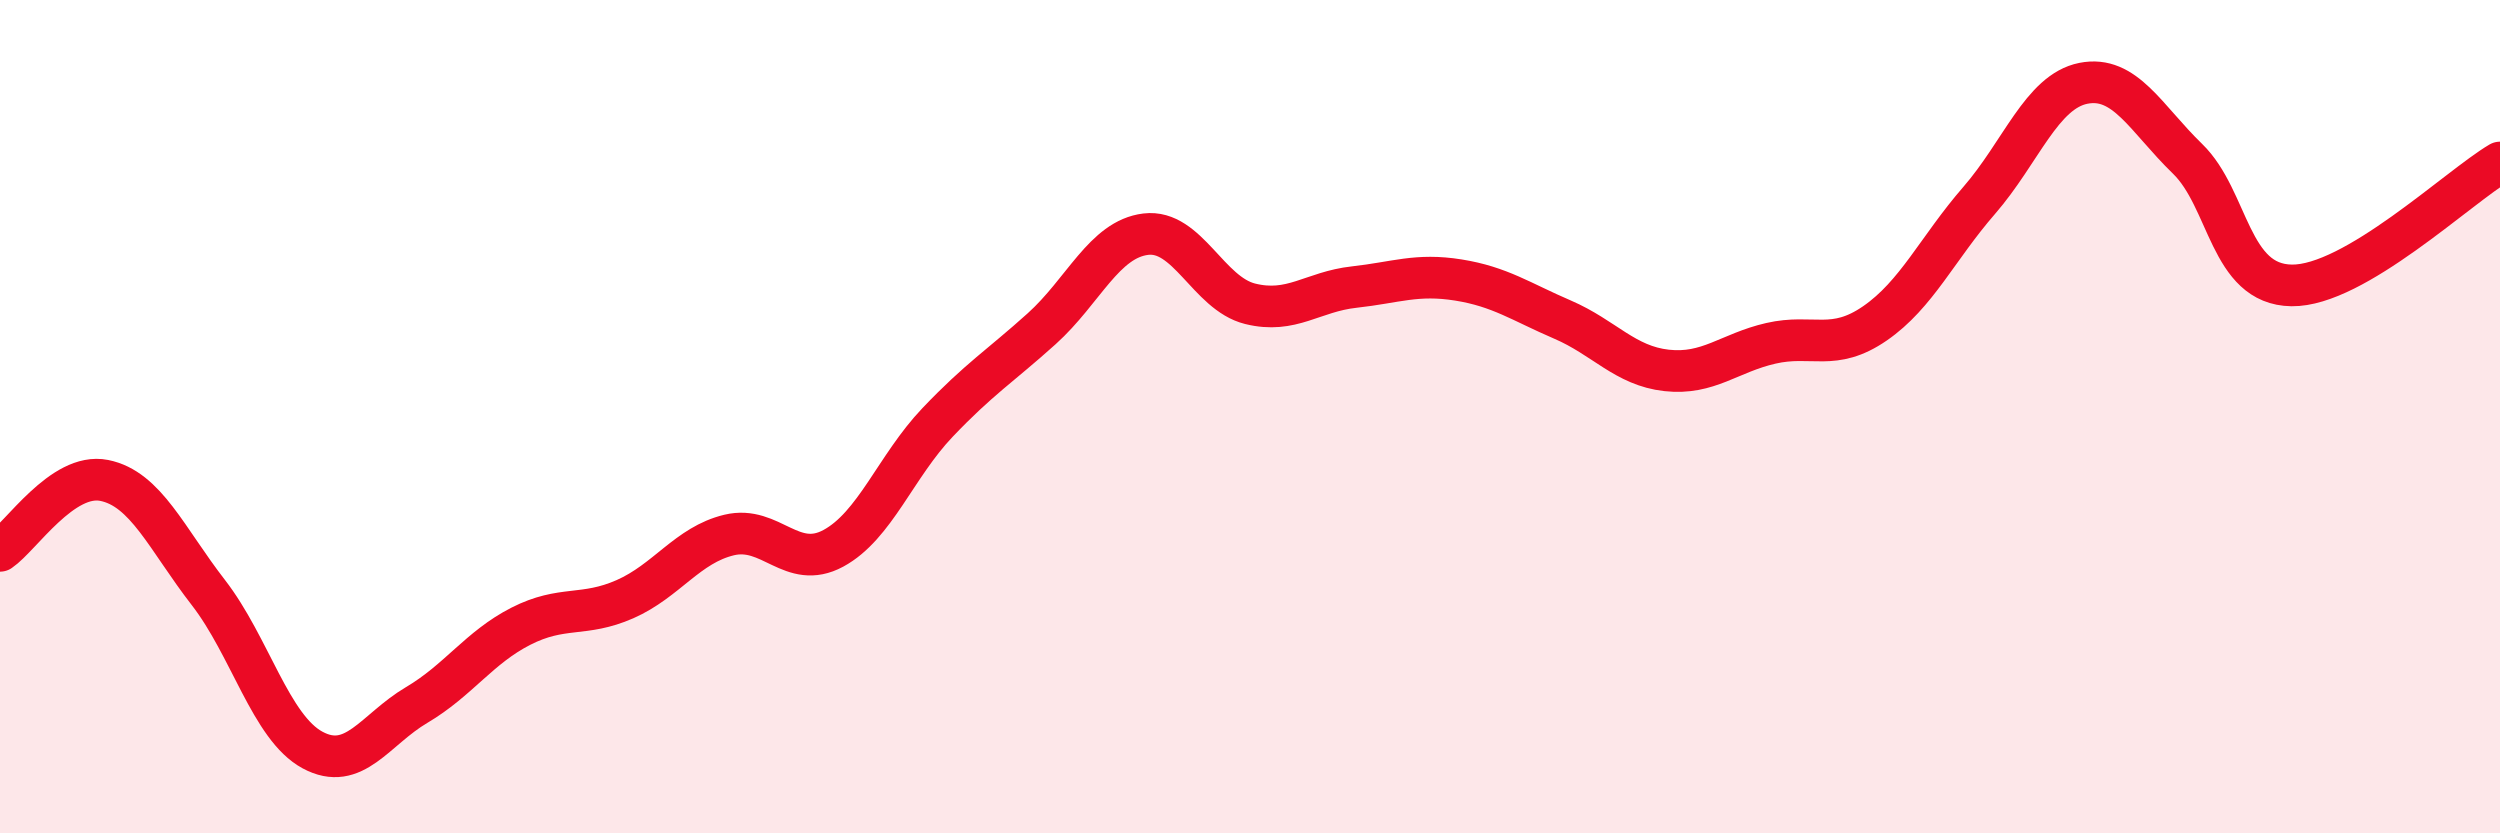
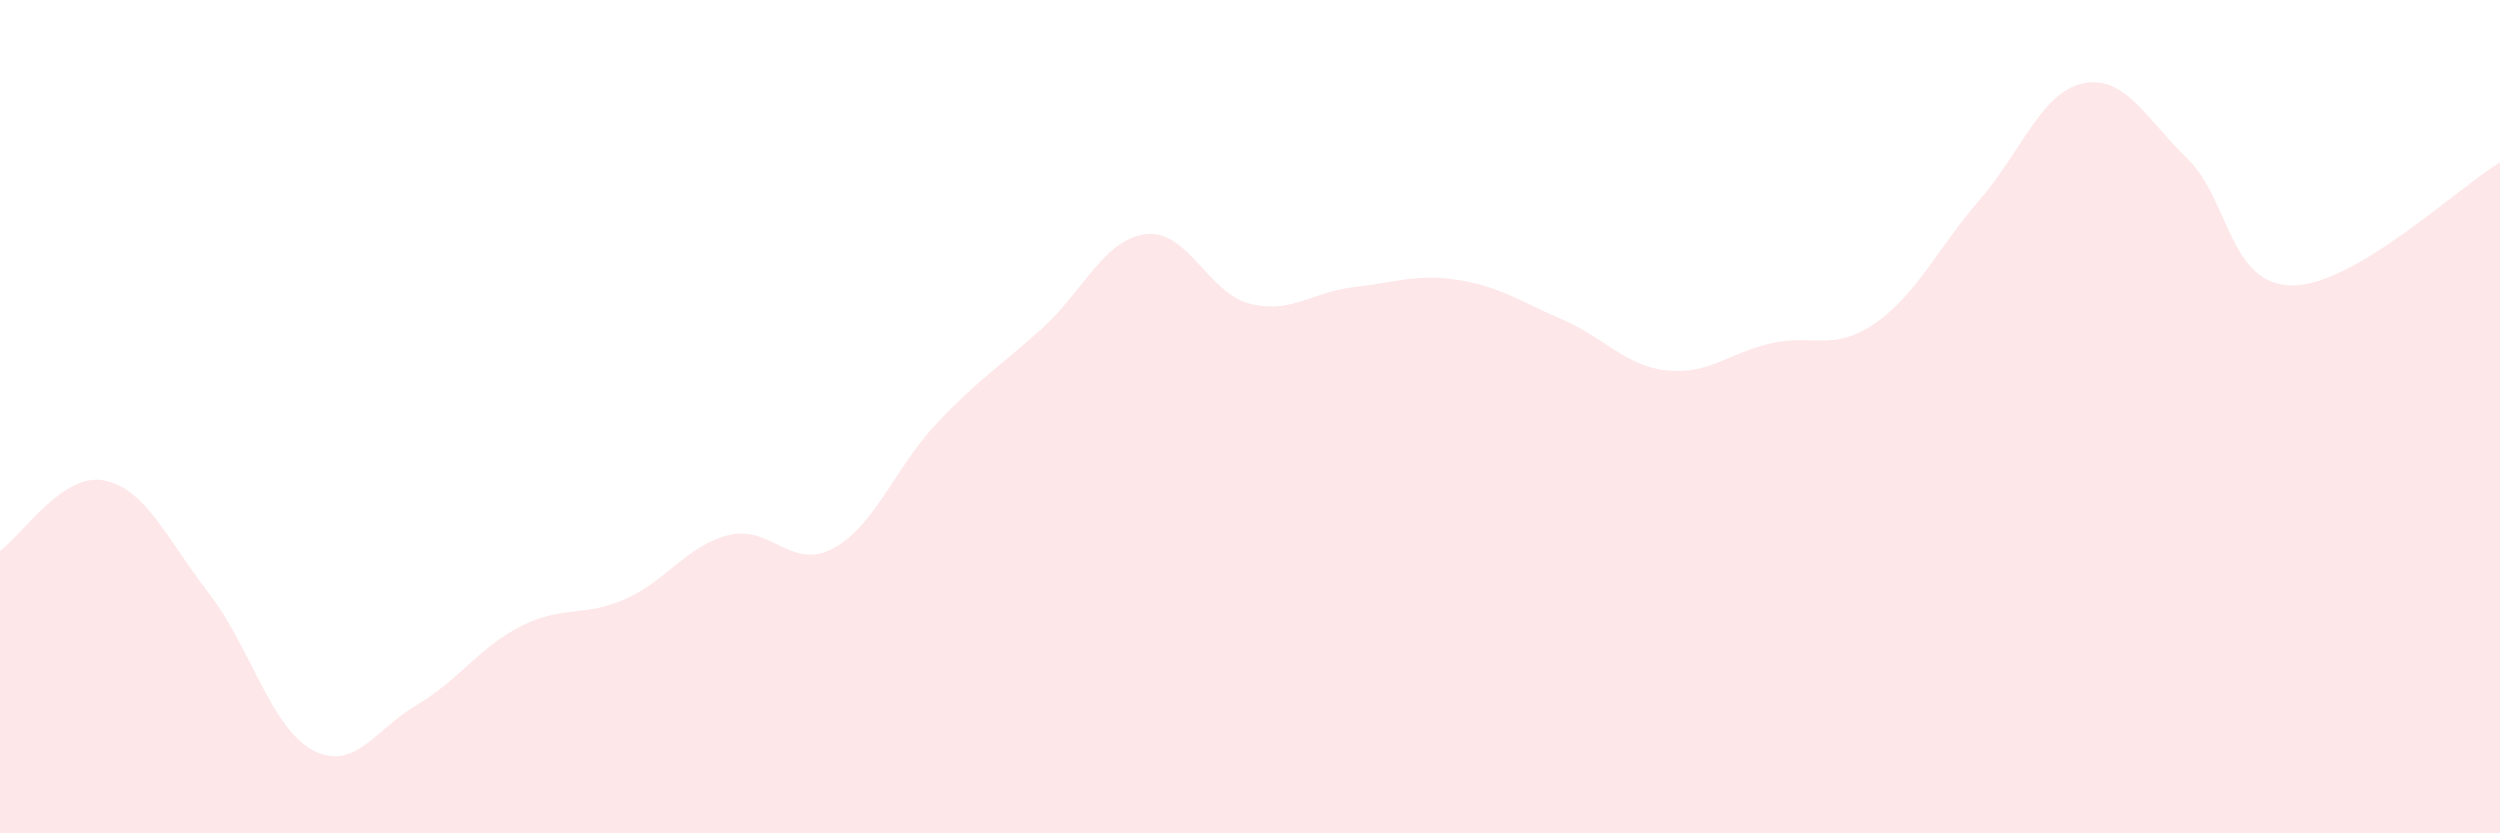
<svg xmlns="http://www.w3.org/2000/svg" width="60" height="20" viewBox="0 0 60 20">
  <path d="M 0,13.22 C 0.5,12.88 1.5,11.33 2.5,11.53 C 3.5,11.73 4,12.93 5,14.22 C 6,15.51 6.5,17.46 7.5,18 C 8.5,18.54 9,17.51 10,16.92 C 11,16.33 11.5,15.54 12.5,15.03 C 13.5,14.52 14,14.82 15,14.38 C 16,13.94 16.5,13.08 17.5,12.84 C 18.5,12.6 19,13.7 20,13.16 C 21,12.62 21.5,11.19 22.5,10.14 C 23.5,9.09 24,8.79 25,7.89 C 26,6.99 26.5,5.74 27.5,5.62 C 28.5,5.5 29,7.04 30,7.29 C 31,7.54 31.5,7 32.5,6.89 C 33.5,6.78 34,6.56 35,6.72 C 36,6.88 36.5,7.24 37.5,7.67 C 38.5,8.1 39,8.78 40,8.89 C 41,9 41.5,8.47 42.5,8.24 C 43.5,8.01 44,8.45 45,7.76 C 46,7.07 46.5,5.96 47.5,4.81 C 48.5,3.66 49,2.2 50,2 C 51,1.8 51.5,2.84 52.5,3.81 C 53.5,4.78 53.5,6.83 55,6.85 C 56.5,6.87 59,4.49 60,3.9L60 20L0 20Z" fill="#EB0A25" opacity="0.1" stroke-linecap="round" stroke-linejoin="round" />
-   <path d="M 0,13.22 C 0.5,12.88 1.5,11.33 2.5,11.53 C 3.5,11.73 4,12.93 5,14.22 C 6,15.51 6.5,17.46 7.5,18 C 8.5,18.54 9,17.51 10,16.92 C 11,16.33 11.5,15.54 12.5,15.03 C 13.5,14.52 14,14.82 15,14.38 C 16,13.94 16.5,13.08 17.5,12.84 C 18.5,12.6 19,13.7 20,13.16 C 21,12.62 21.5,11.19 22.5,10.14 C 23.5,9.09 24,8.79 25,7.89 C 26,6.99 26.5,5.74 27.5,5.62 C 28.5,5.5 29,7.04 30,7.29 C 31,7.54 31.5,7 32.5,6.89 C 33.5,6.78 34,6.56 35,6.72 C 36,6.88 36.5,7.24 37.5,7.67 C 38.5,8.1 39,8.78 40,8.89 C 41,9 41.5,8.47 42.5,8.24 C 43.5,8.01 44,8.45 45,7.76 C 46,7.07 46.5,5.96 47.5,4.81 C 48.5,3.66 49,2.2 50,2 C 51,1.8 51.5,2.84 52.5,3.81 C 53.5,4.78 53.5,6.83 55,6.85 C 56.5,6.87 59,4.49 60,3.9" stroke="#EB0A25" stroke-width="1" fill="none" stroke-linecap="round" stroke-linejoin="round" />
</svg>